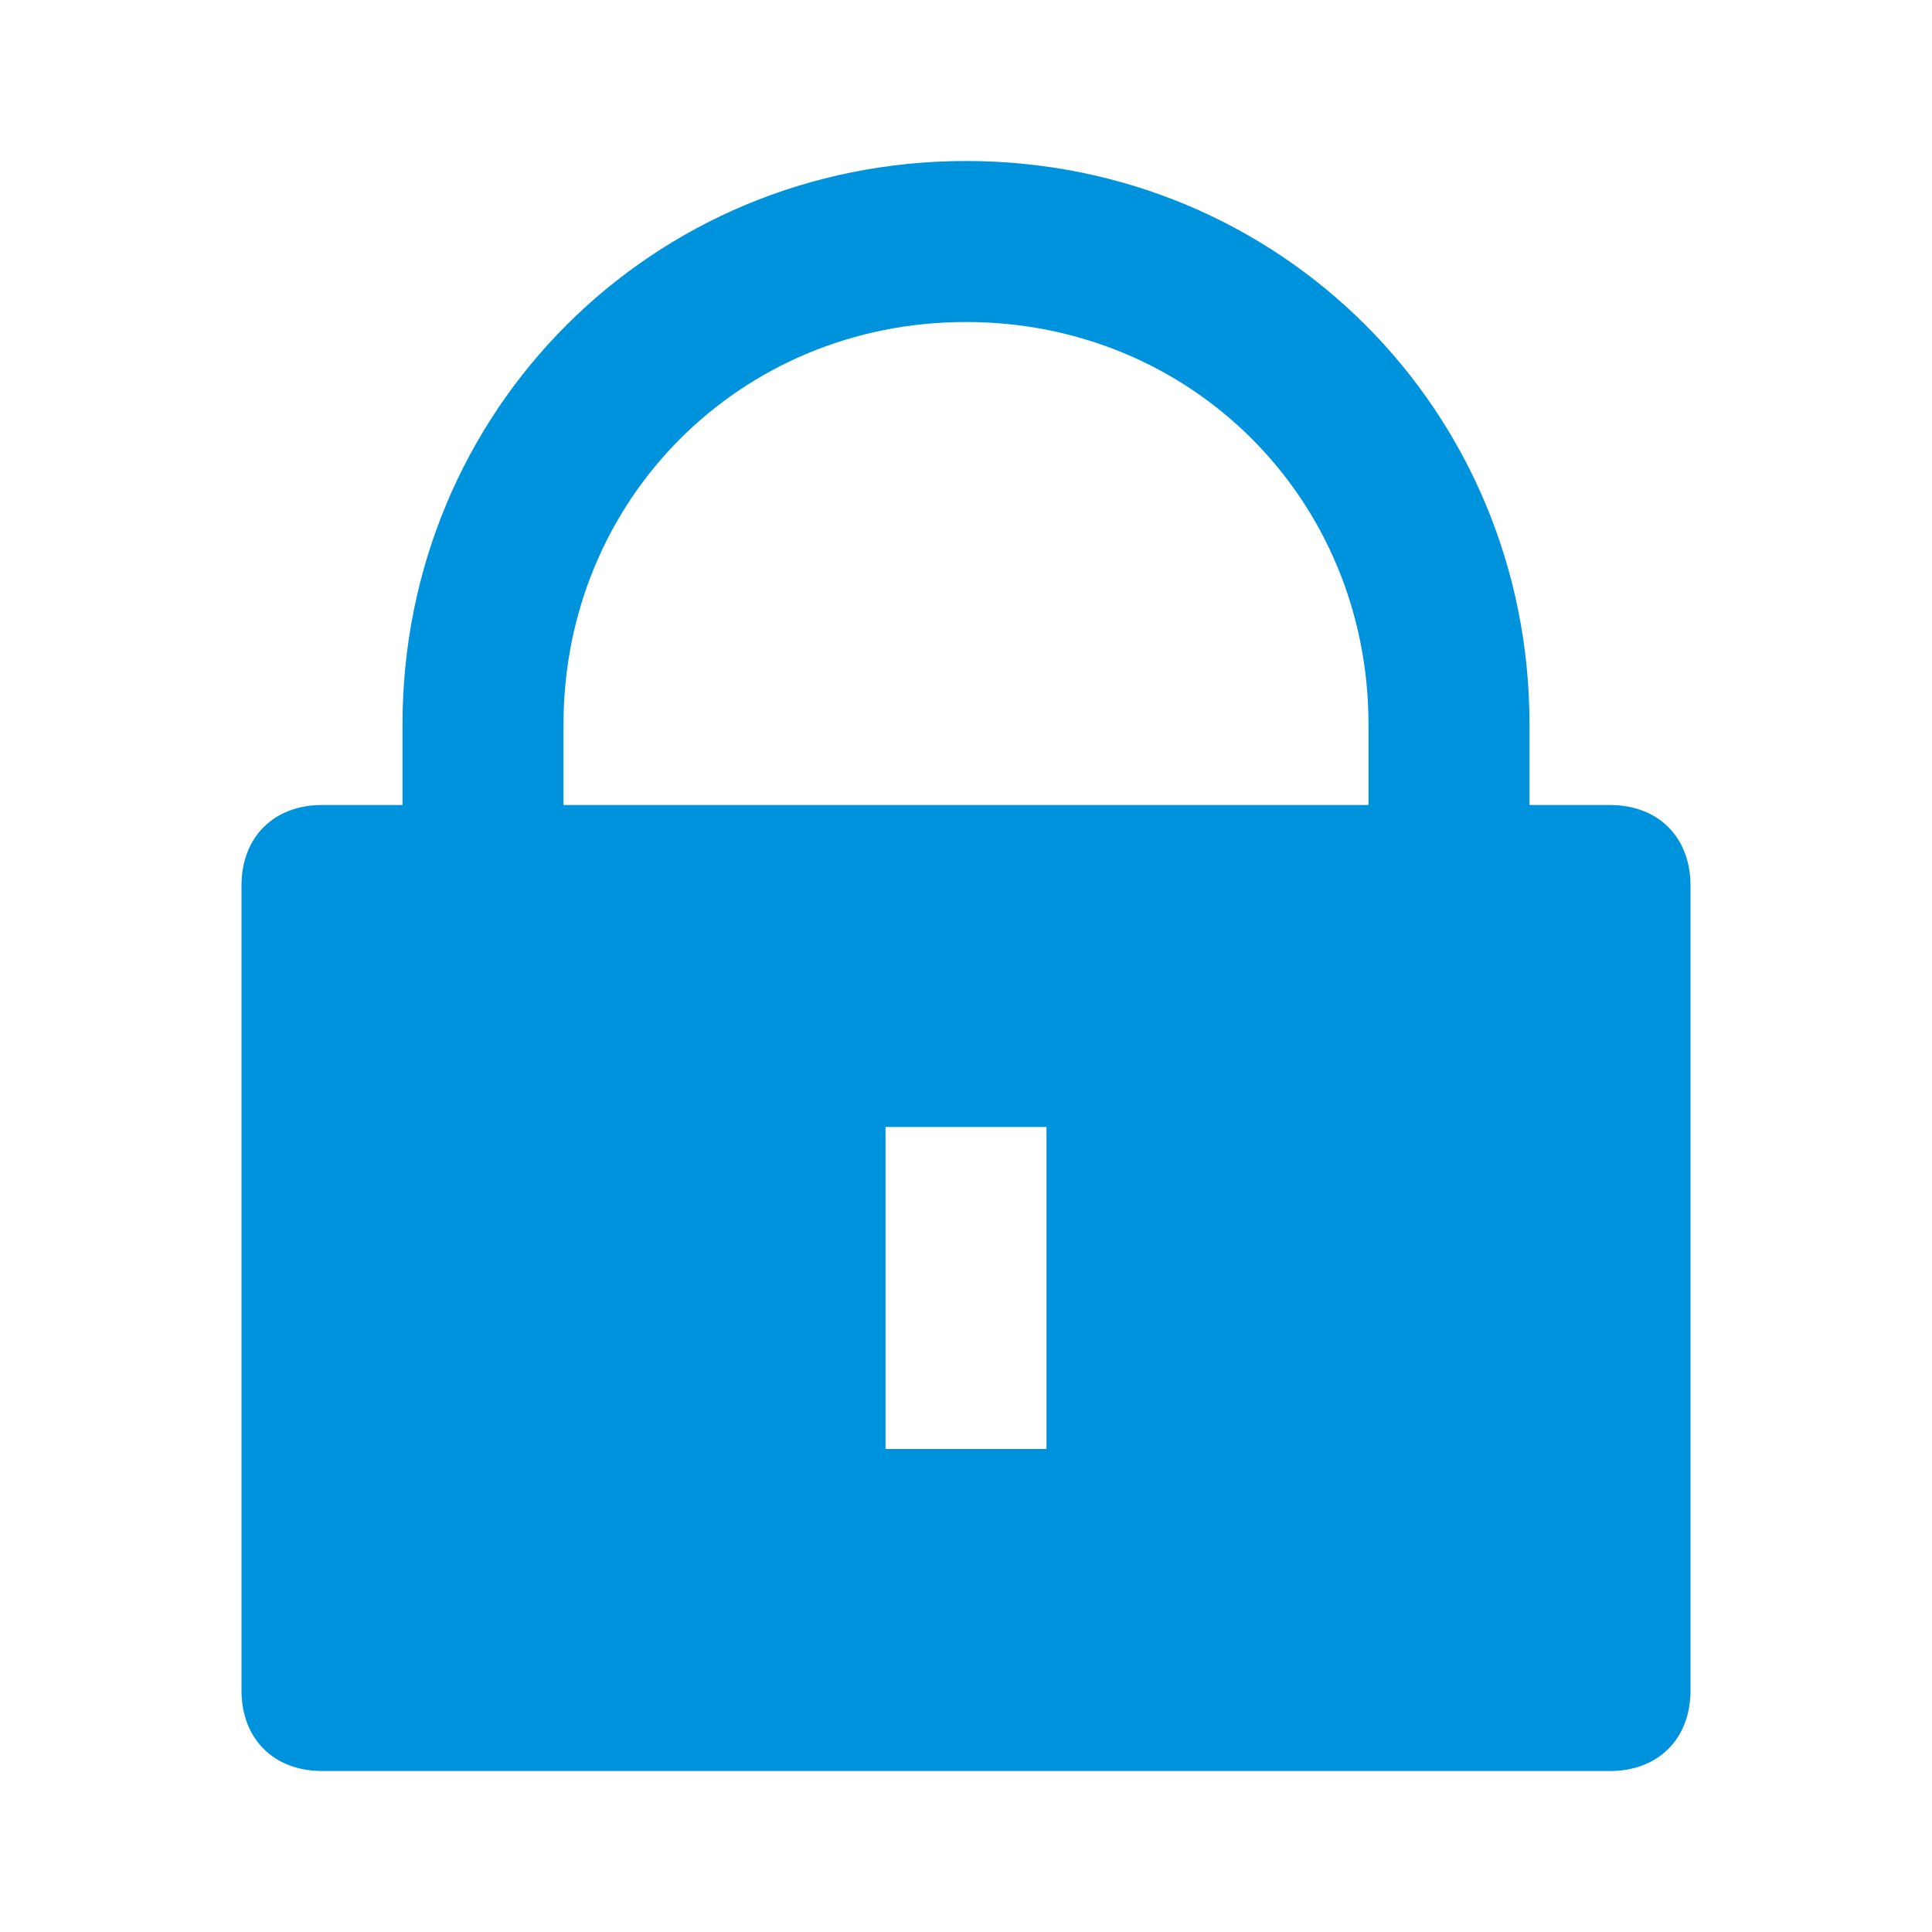
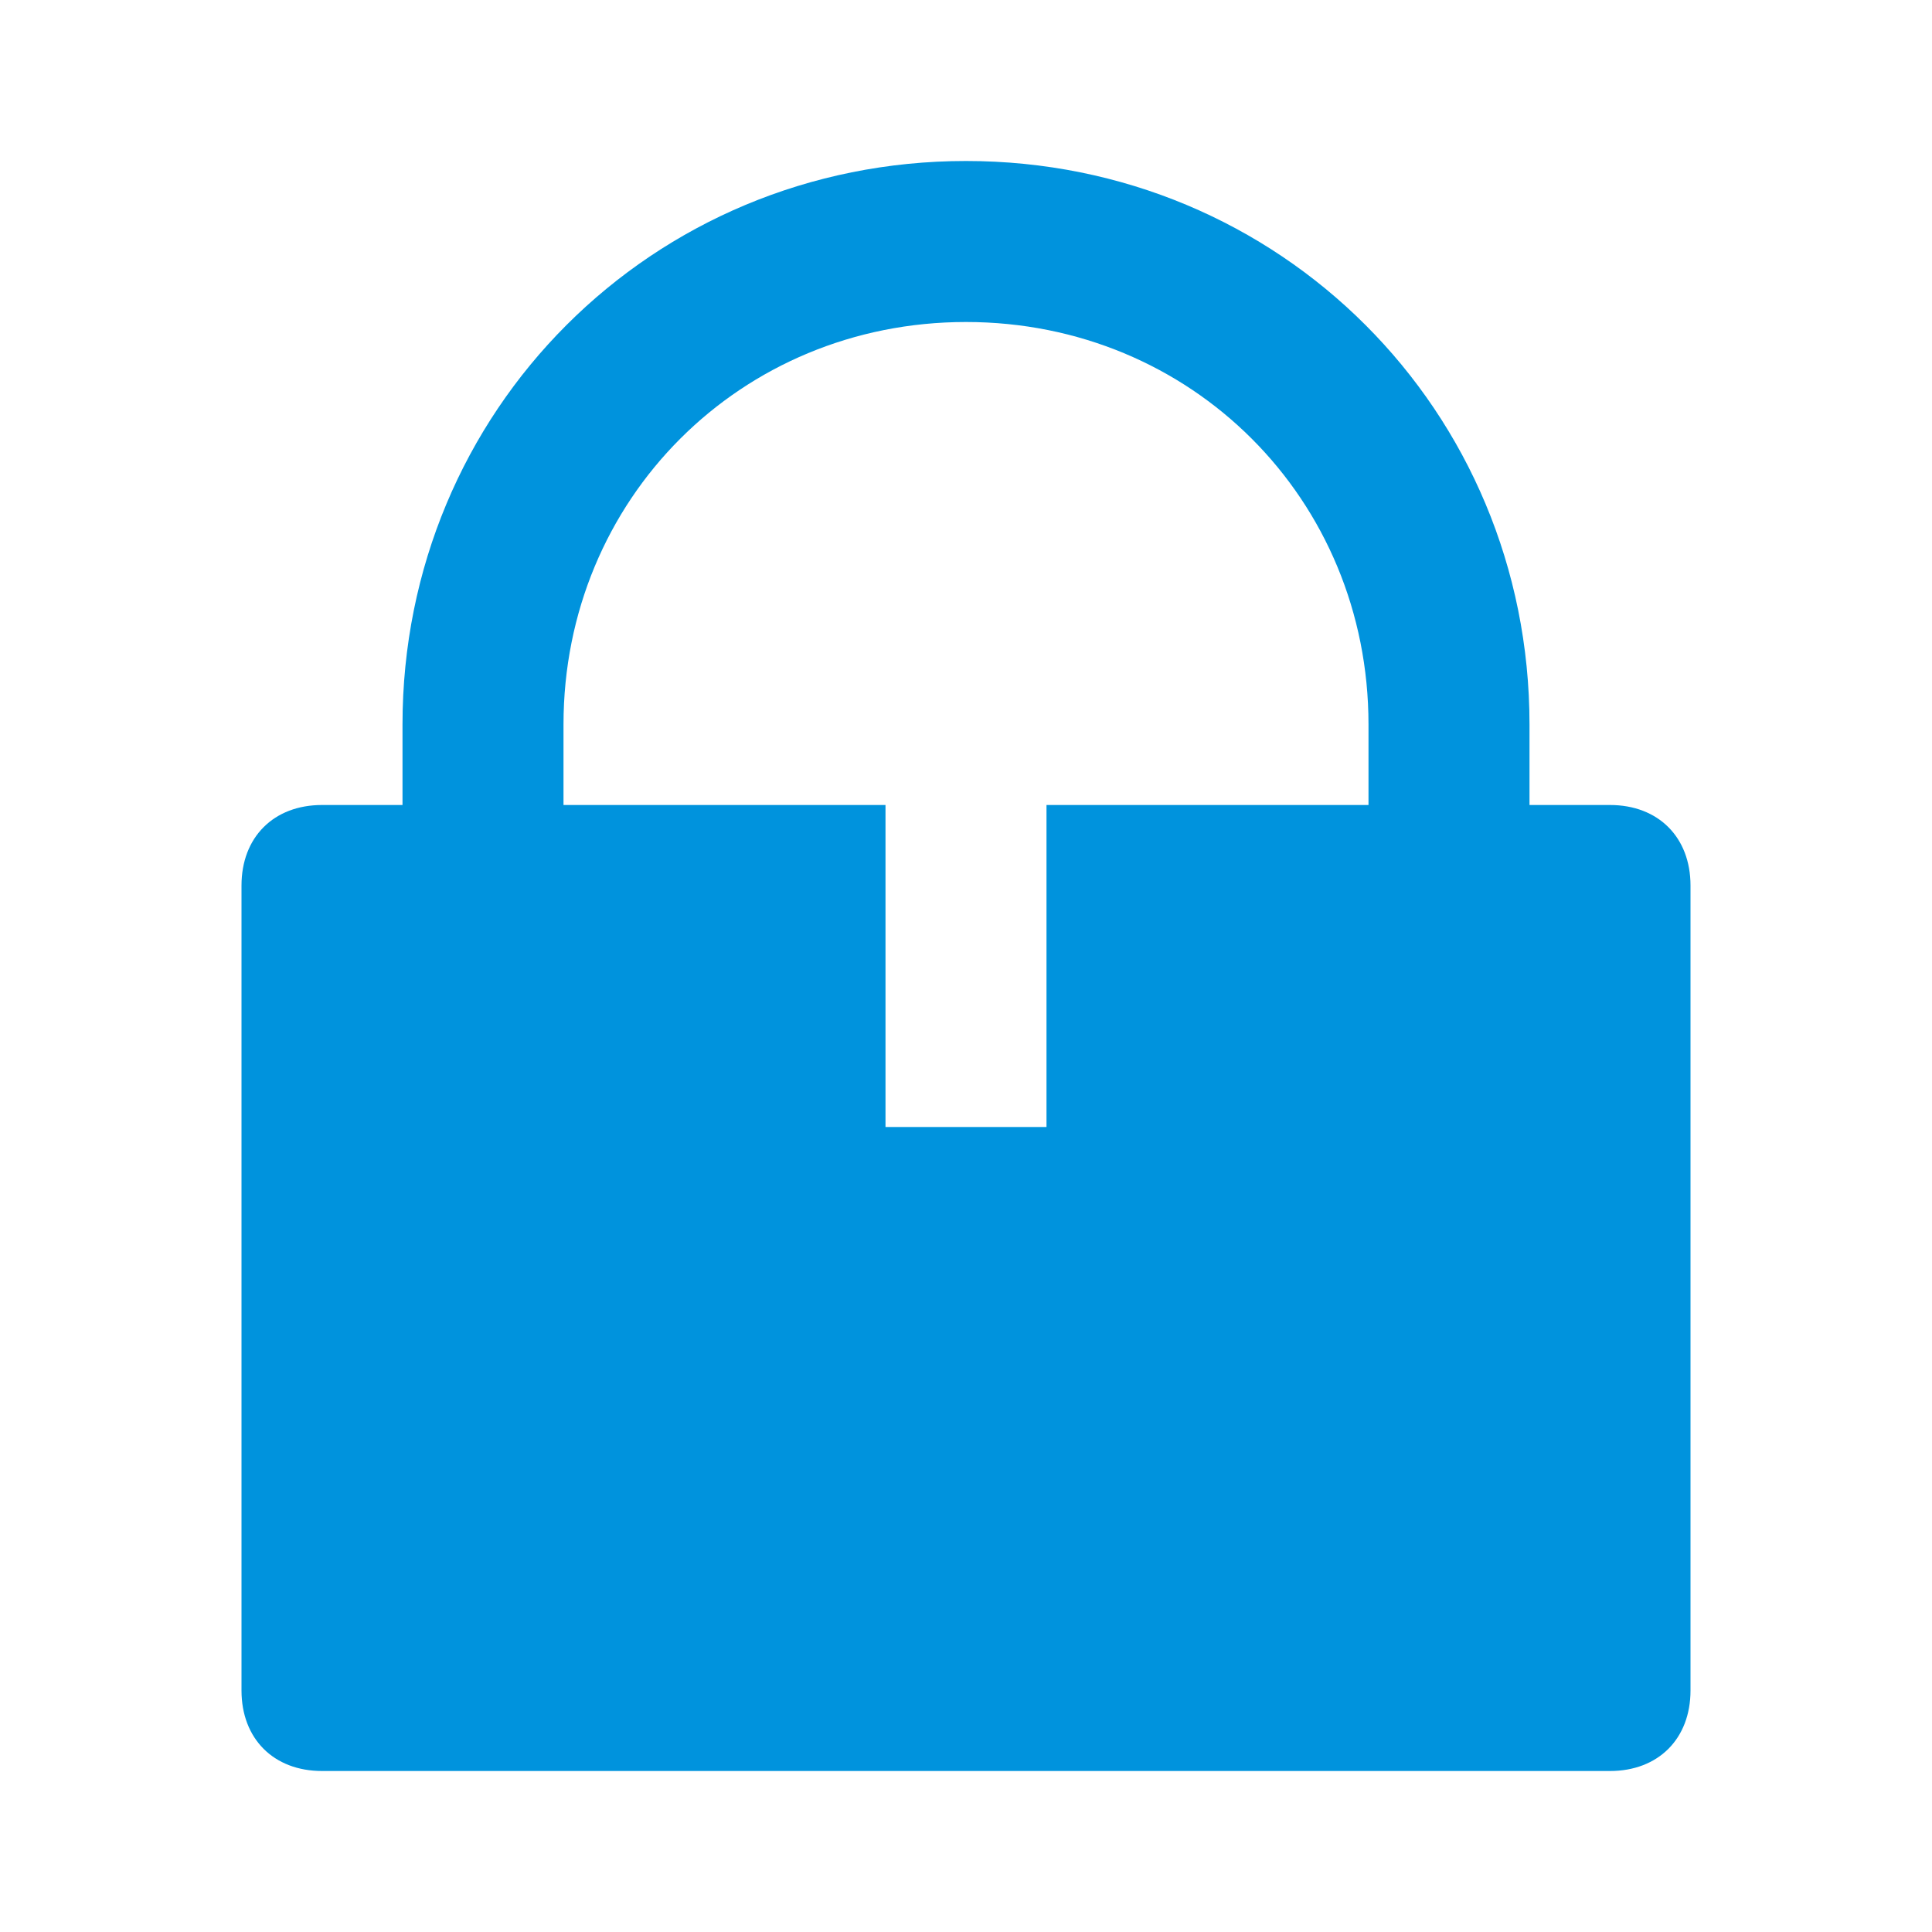
<svg xmlns="http://www.w3.org/2000/svg" id="Layer_1" version="1.1" viewBox="0 0 24 24">
  <defs>
    <style>
      .st0 {
        fill: #0093dd;
      }
    </style>
  </defs>
-   <path class="st0" d="M19,10h1c.6,0,1,.4,1,1v10c0,.6-.4,1-1,1H4c-.6,0-1-.4-1-1v-10c0-.6.4-1,1-1h1v-1c0-3.9,3.1-7,7-7s7,3.1,7,7v1ZM17,10v-1c0-2.8-2.2-5-5-5s-5,2.2-5,5v1h10ZM11,14v4h2v-4h-2Z" />
+   <path class="st0" d="M19,10h1c.6,0,1,.4,1,1v10c0,.6-.4,1-1,1H4c-.6,0-1-.4-1-1v-10c0-.6.4-1,1-1h1v-1c0-3.9,3.1-7,7-7s7,3.1,7,7v1ZM17,10v-1c0-2.8-2.2-5-5-5s-5,2.2-5,5v1h10ZM11,14h2v-4h-2Z" />
</svg>